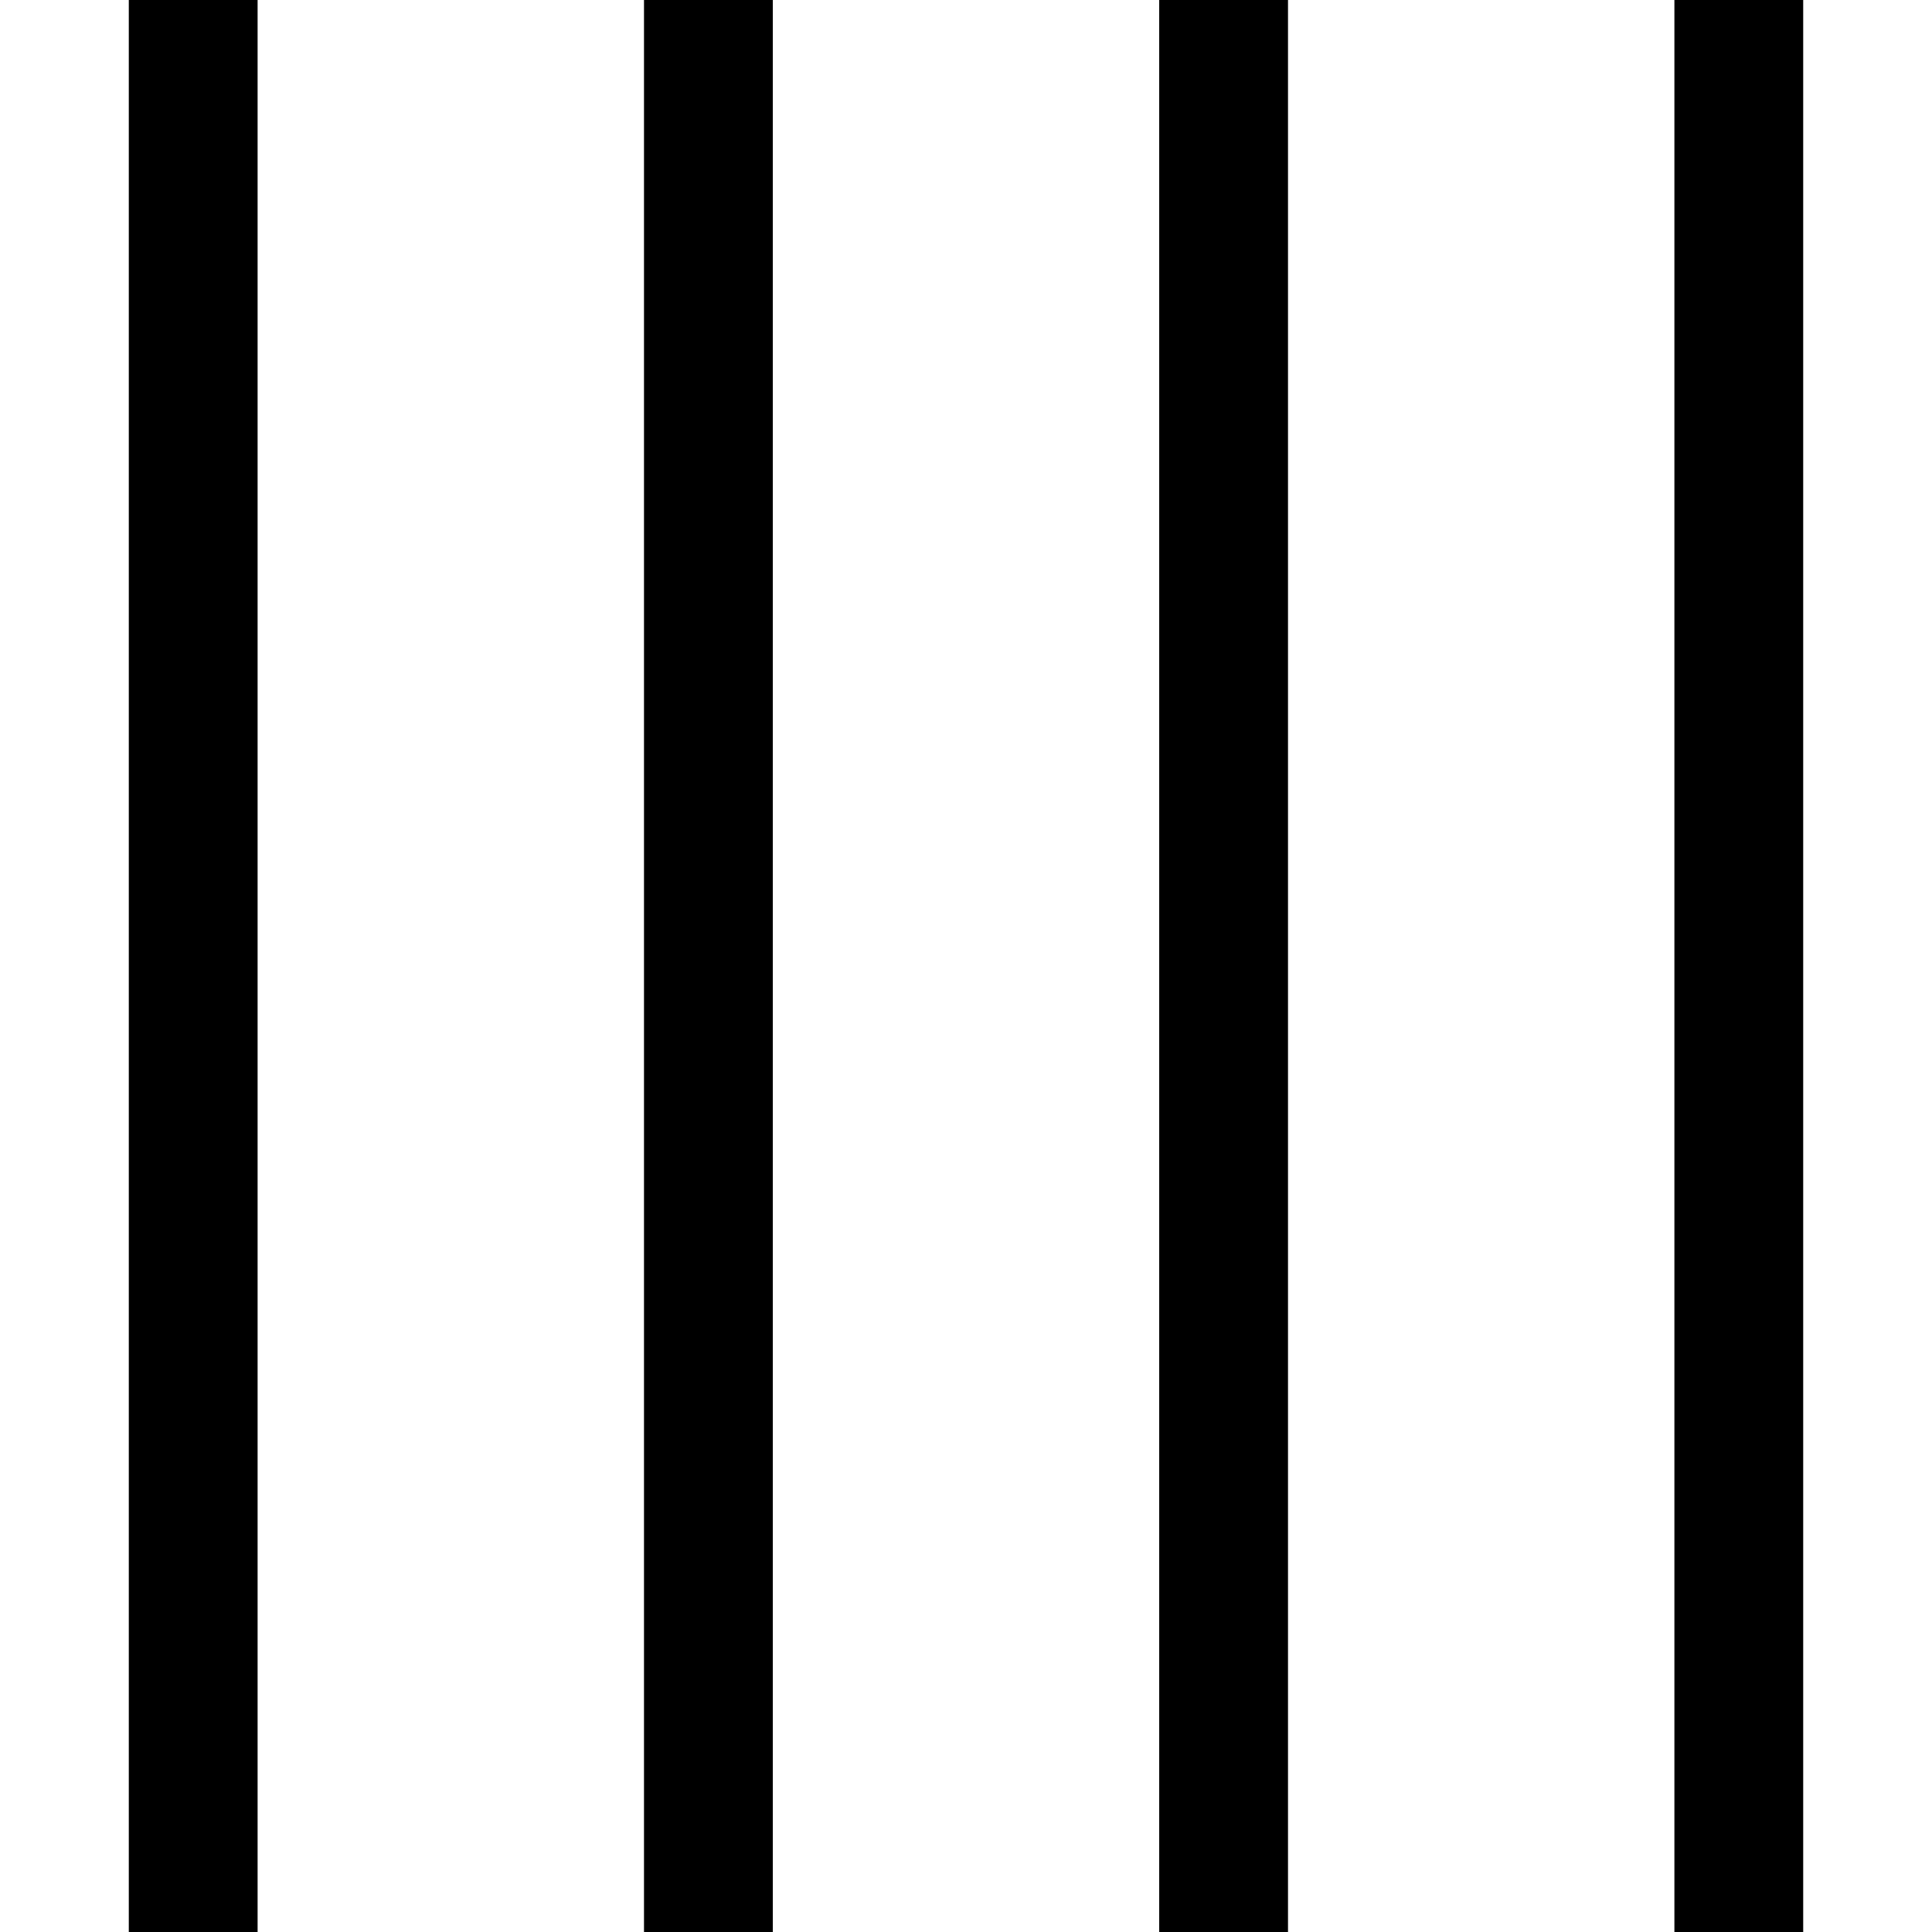
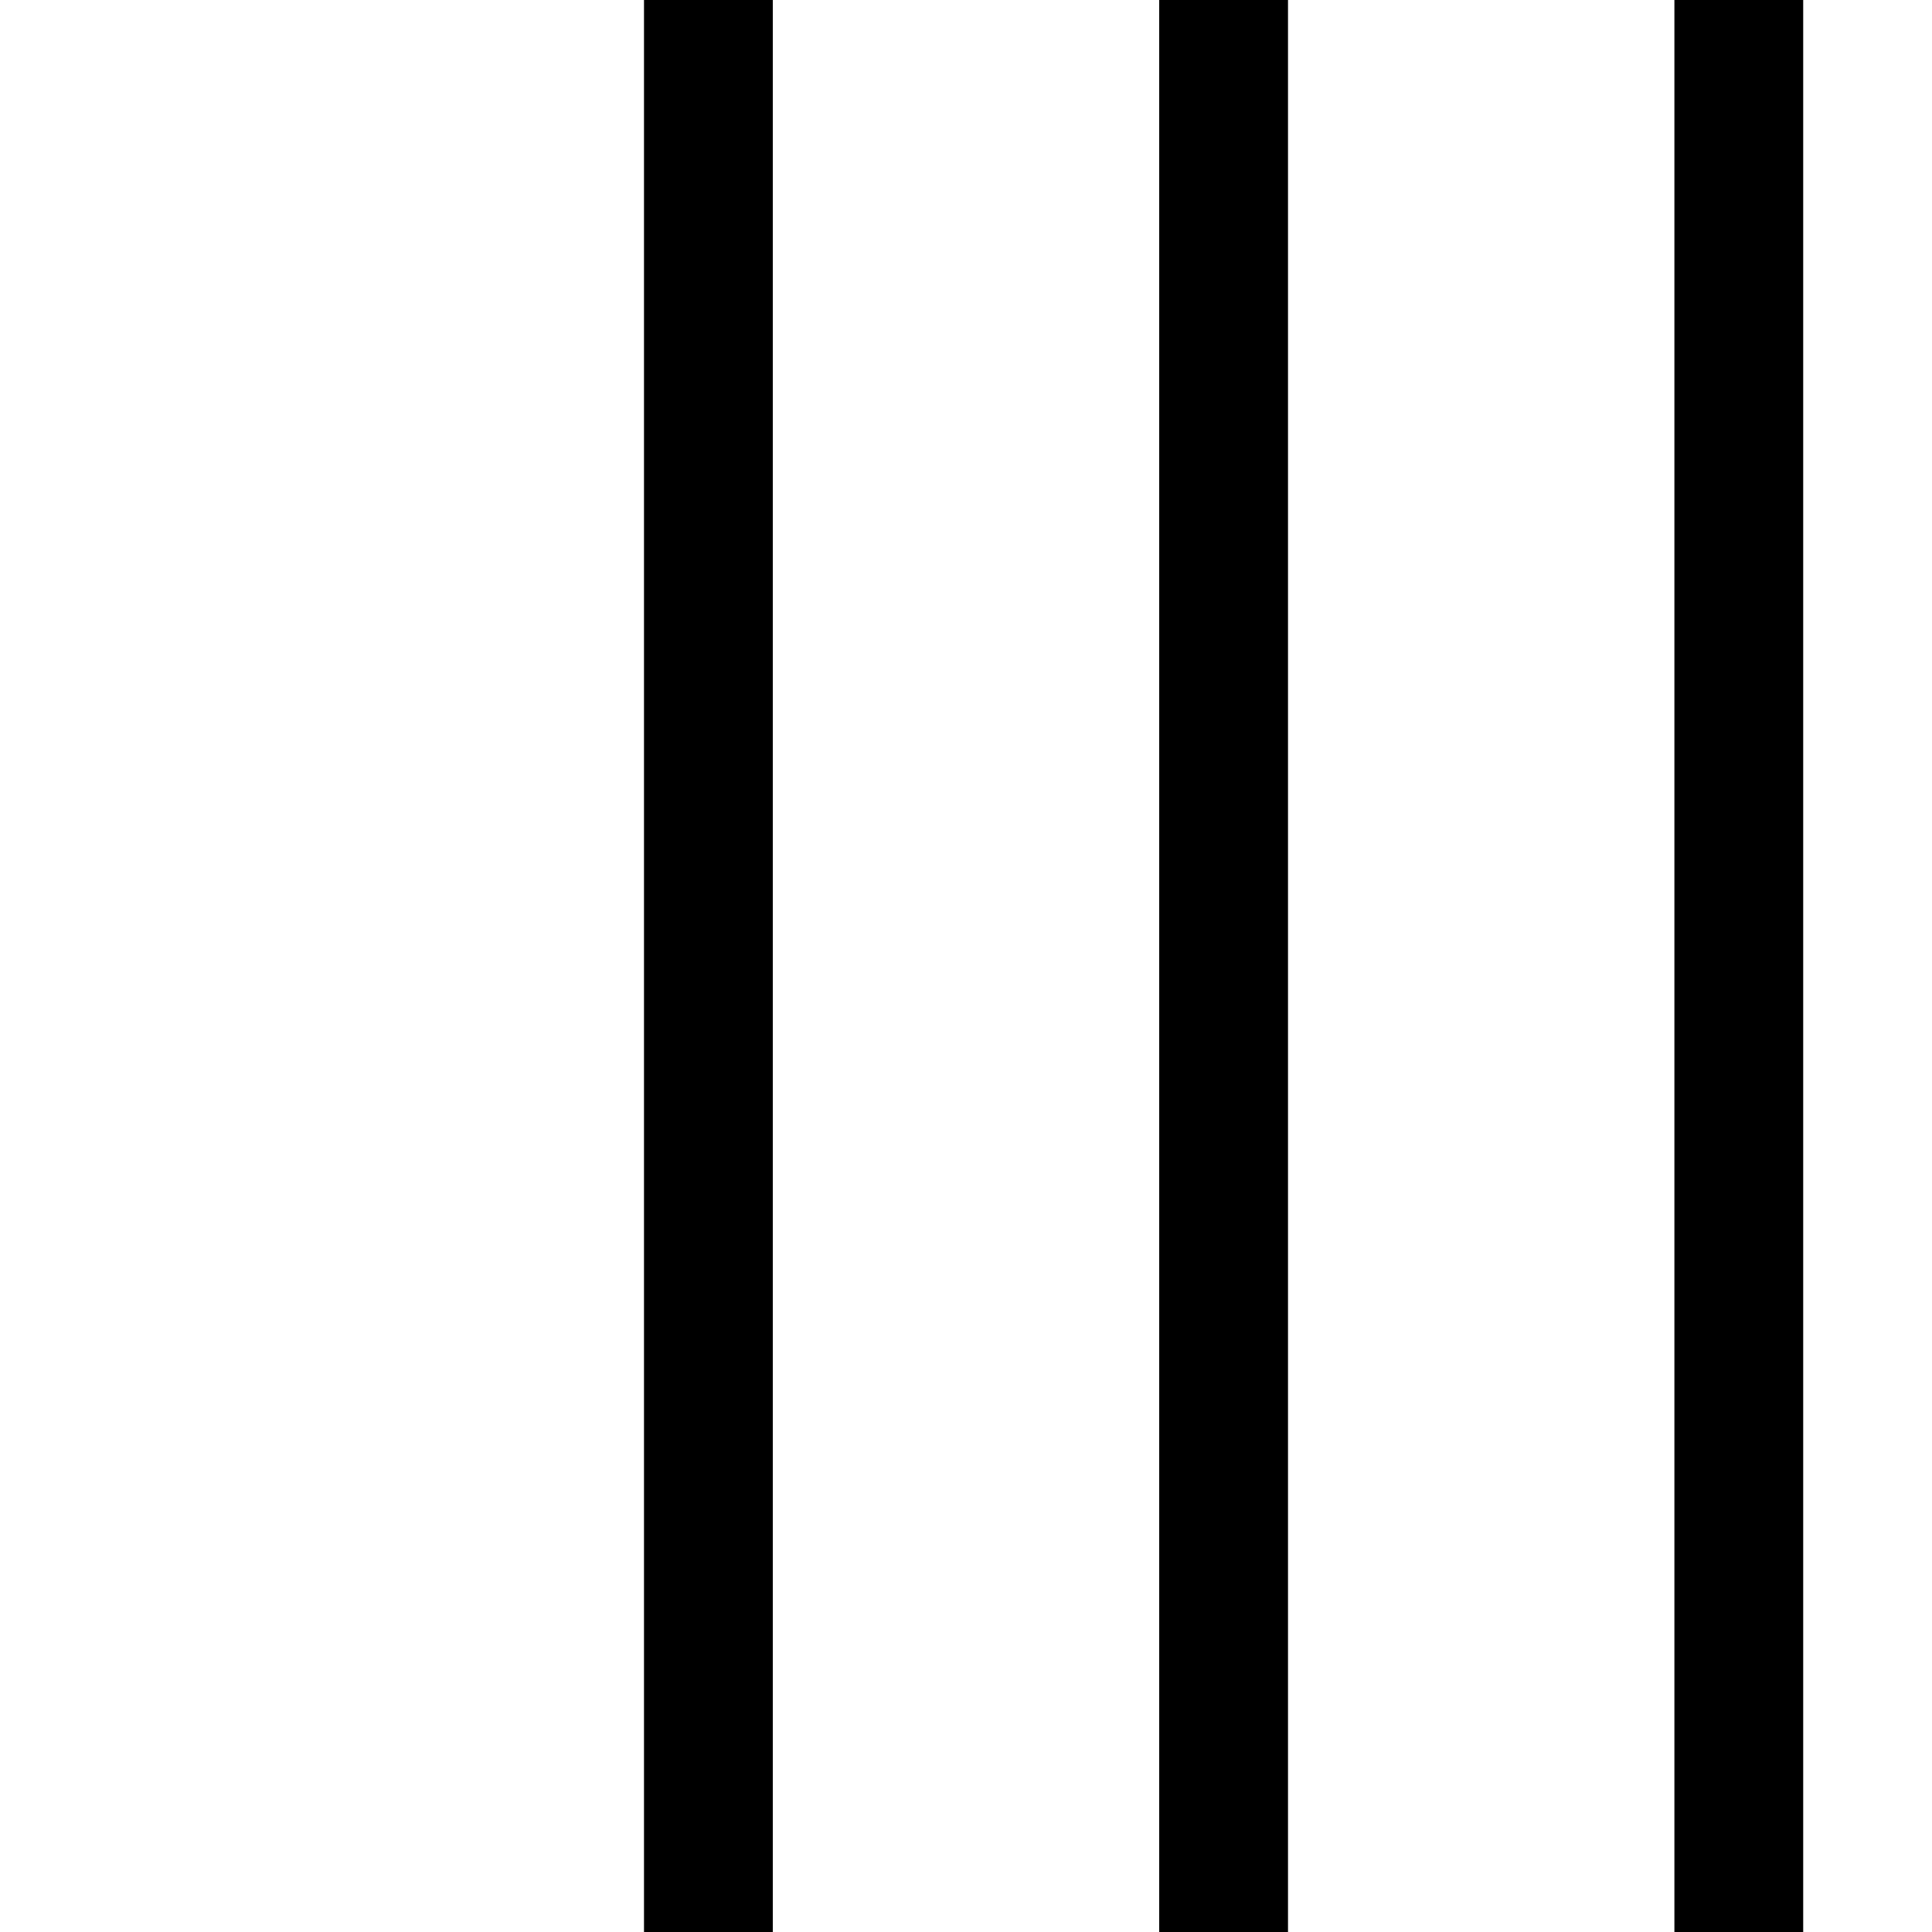
<svg xmlns="http://www.w3.org/2000/svg" width="800px" height="800px" viewBox="0 0 15 15" fill="none">
-   <path fill-rule="evenodd" clip-rule="evenodd" d="M1 15L1 7.62939e-06H2L2 15H1ZM5 15L5 7.62939e-06H6L6 15H5ZM9 15L9 7.62939e-06H10L10 15H9ZM13 15L13 7.62939e-06H14L14 15H13Z" fill="#000000" />
+   <path fill-rule="evenodd" clip-rule="evenodd" d="M1 15H2L2 15H1ZM5 15L5 7.62939e-06H6L6 15H5ZM9 15L9 7.62939e-06H10L10 15H9ZM13 15L13 7.62939e-06H14L14 15H13Z" fill="#000000" />
</svg>